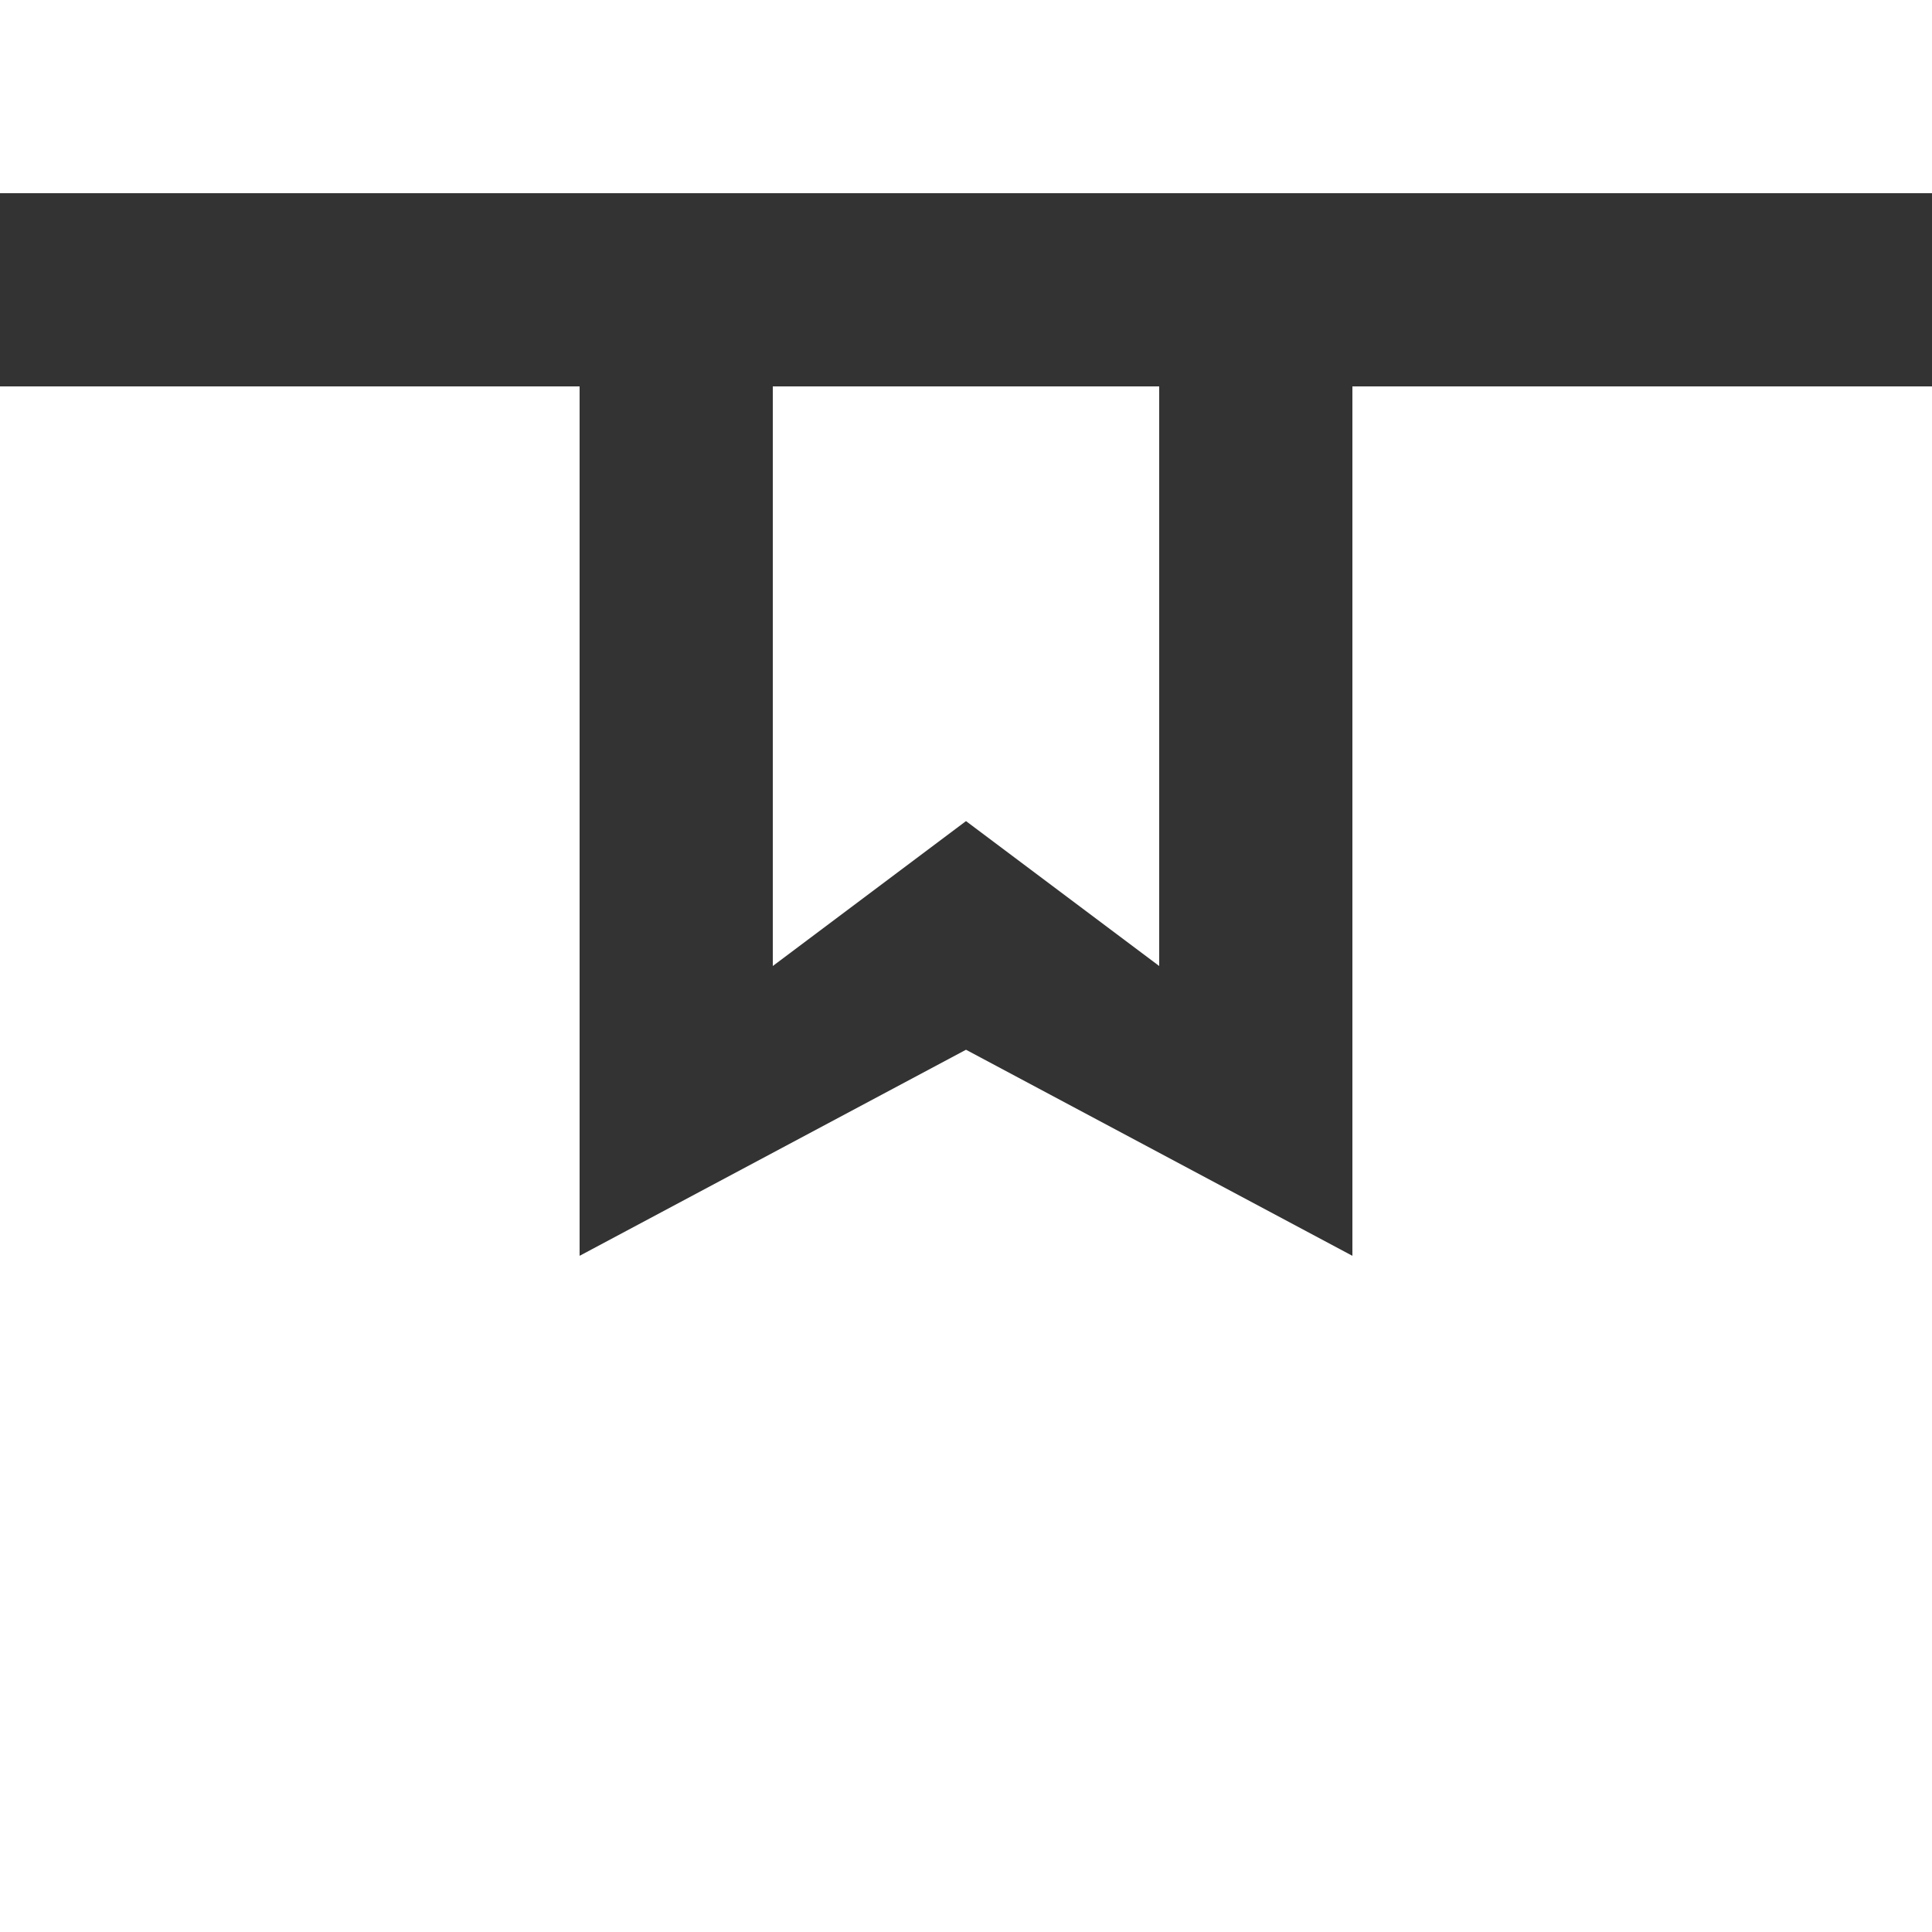
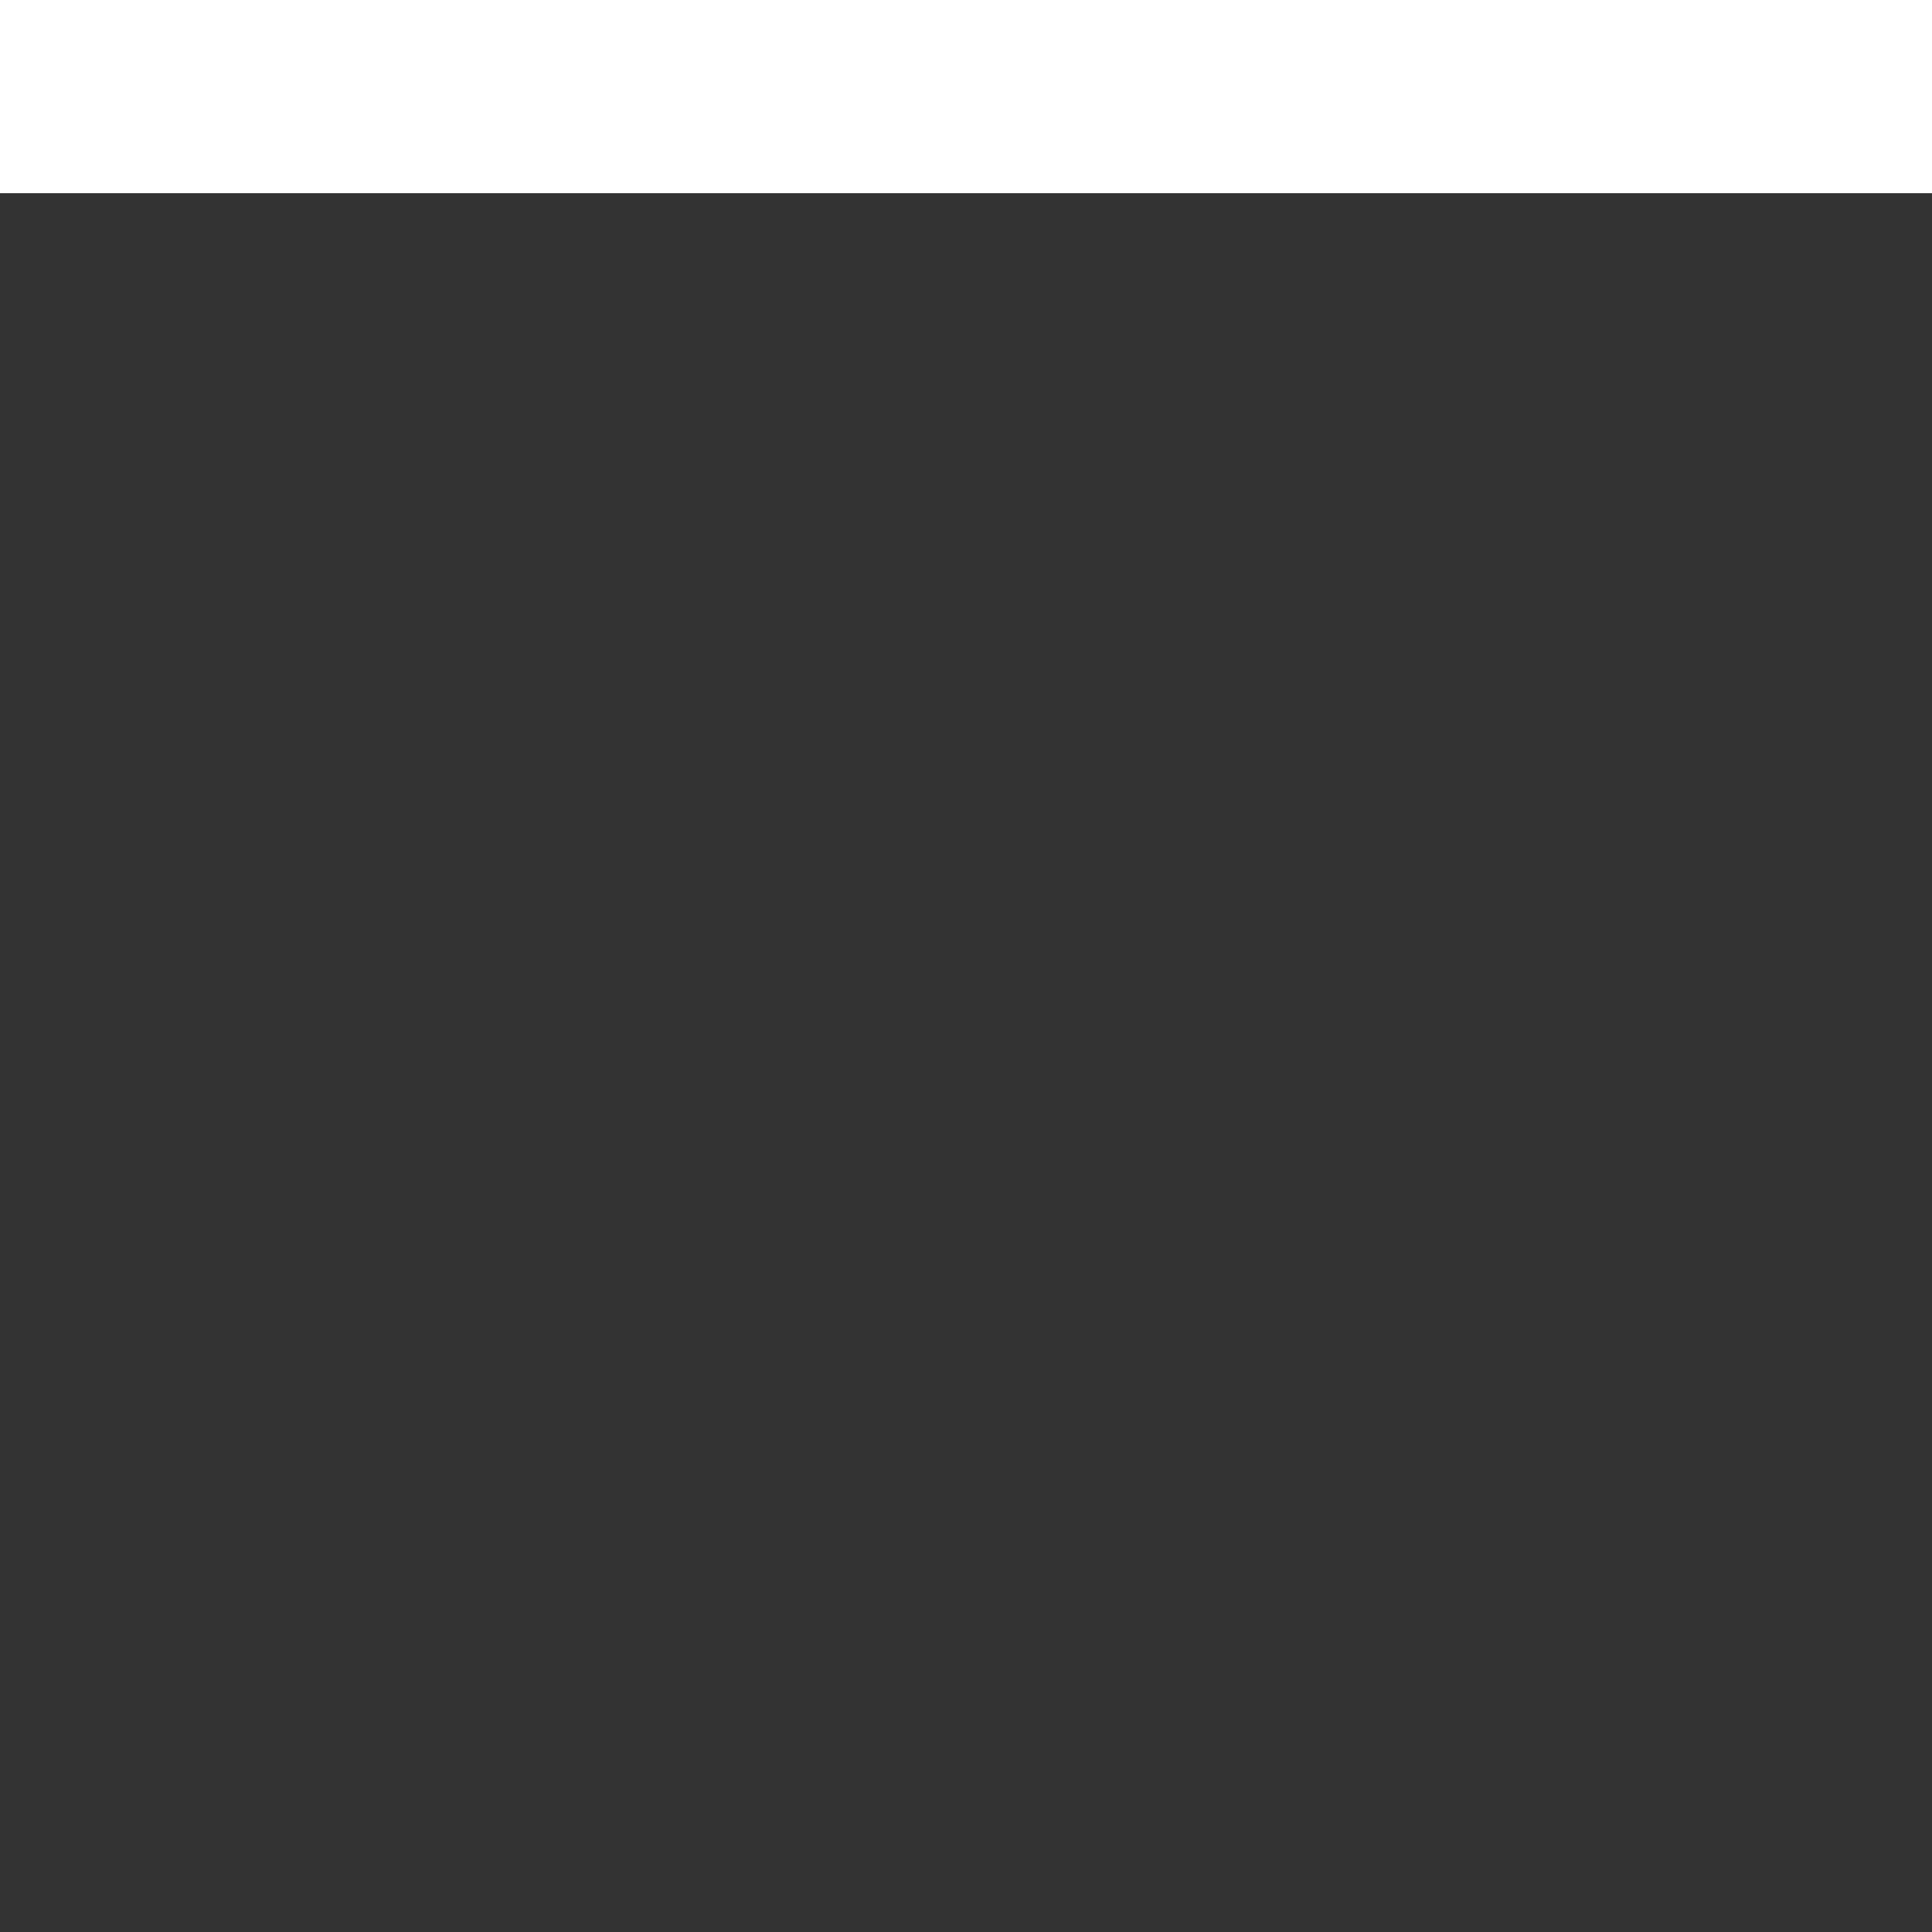
<svg xmlns="http://www.w3.org/2000/svg" width="20" height="20" viewBox="0 0 20 20" fill="none">
  <rect x="0" y="0" width="20" height="20" fill="#333333" stroke="none" />
-   <path d="M14 4V13L10 10.867L6 13V4L0 4L0 20H20V4L14 4Z" fill="white" />
  <rect width="20" height="2" fill="white" />
-   <path d="M8 4L8 10L10 8.5L12 10V4H8Z" fill="white" />
</svg>